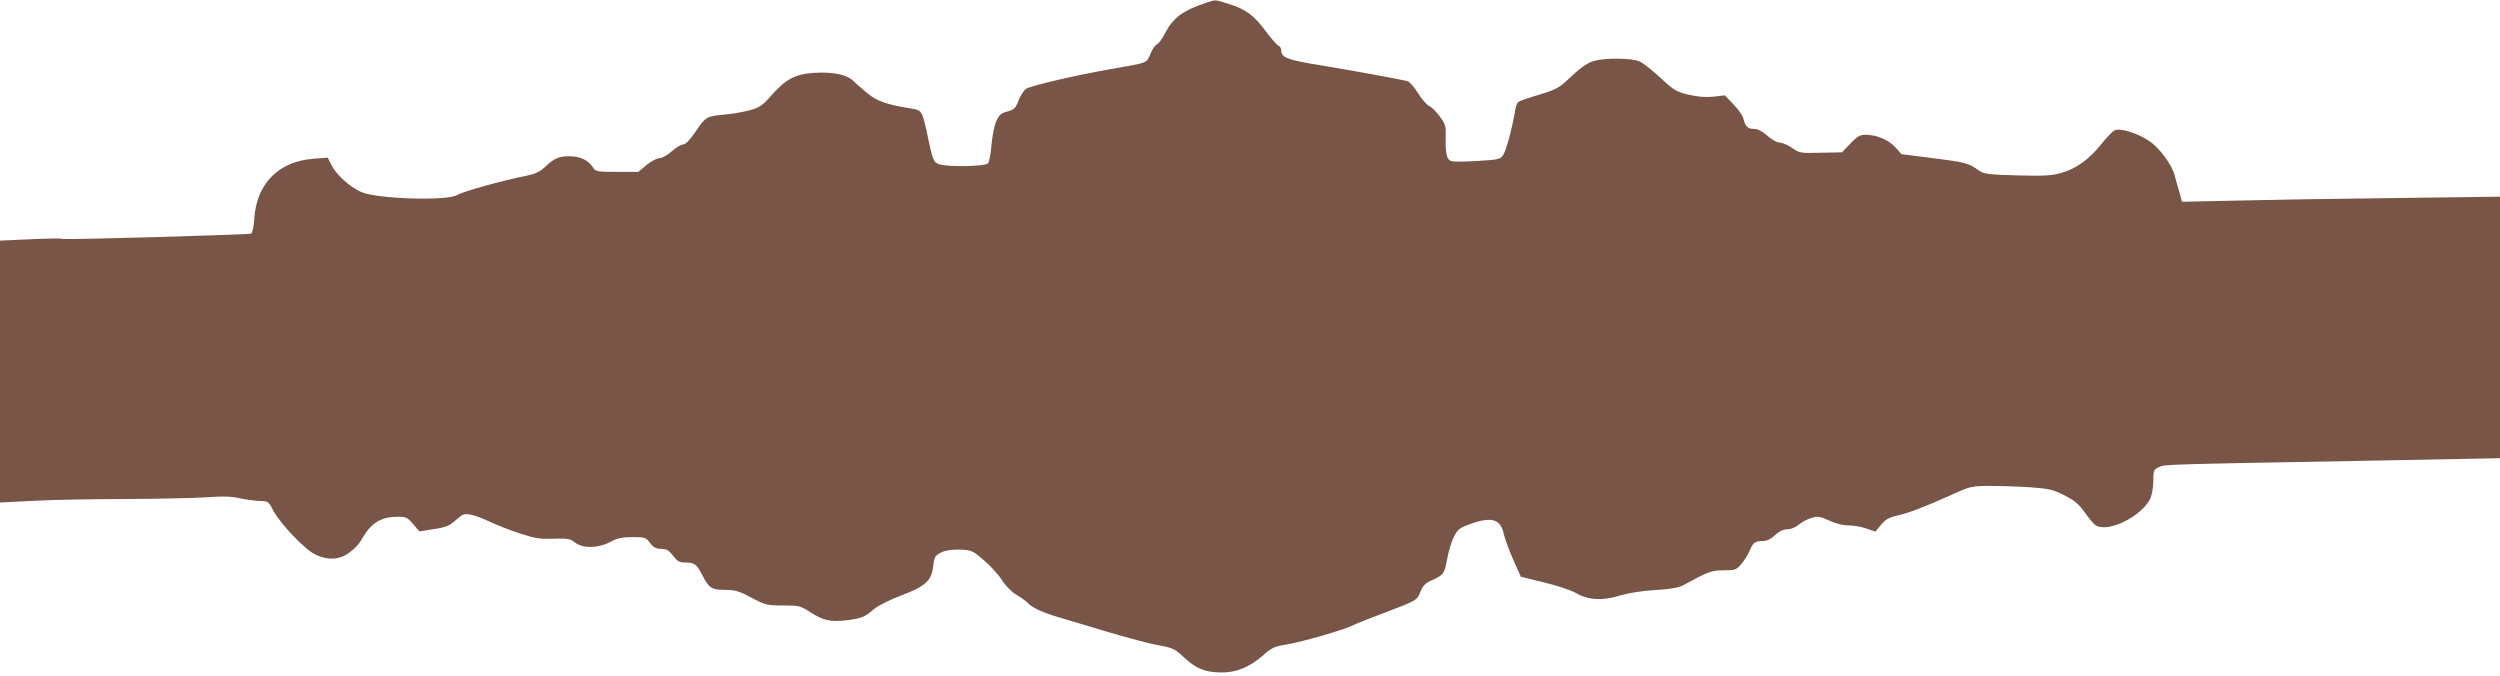
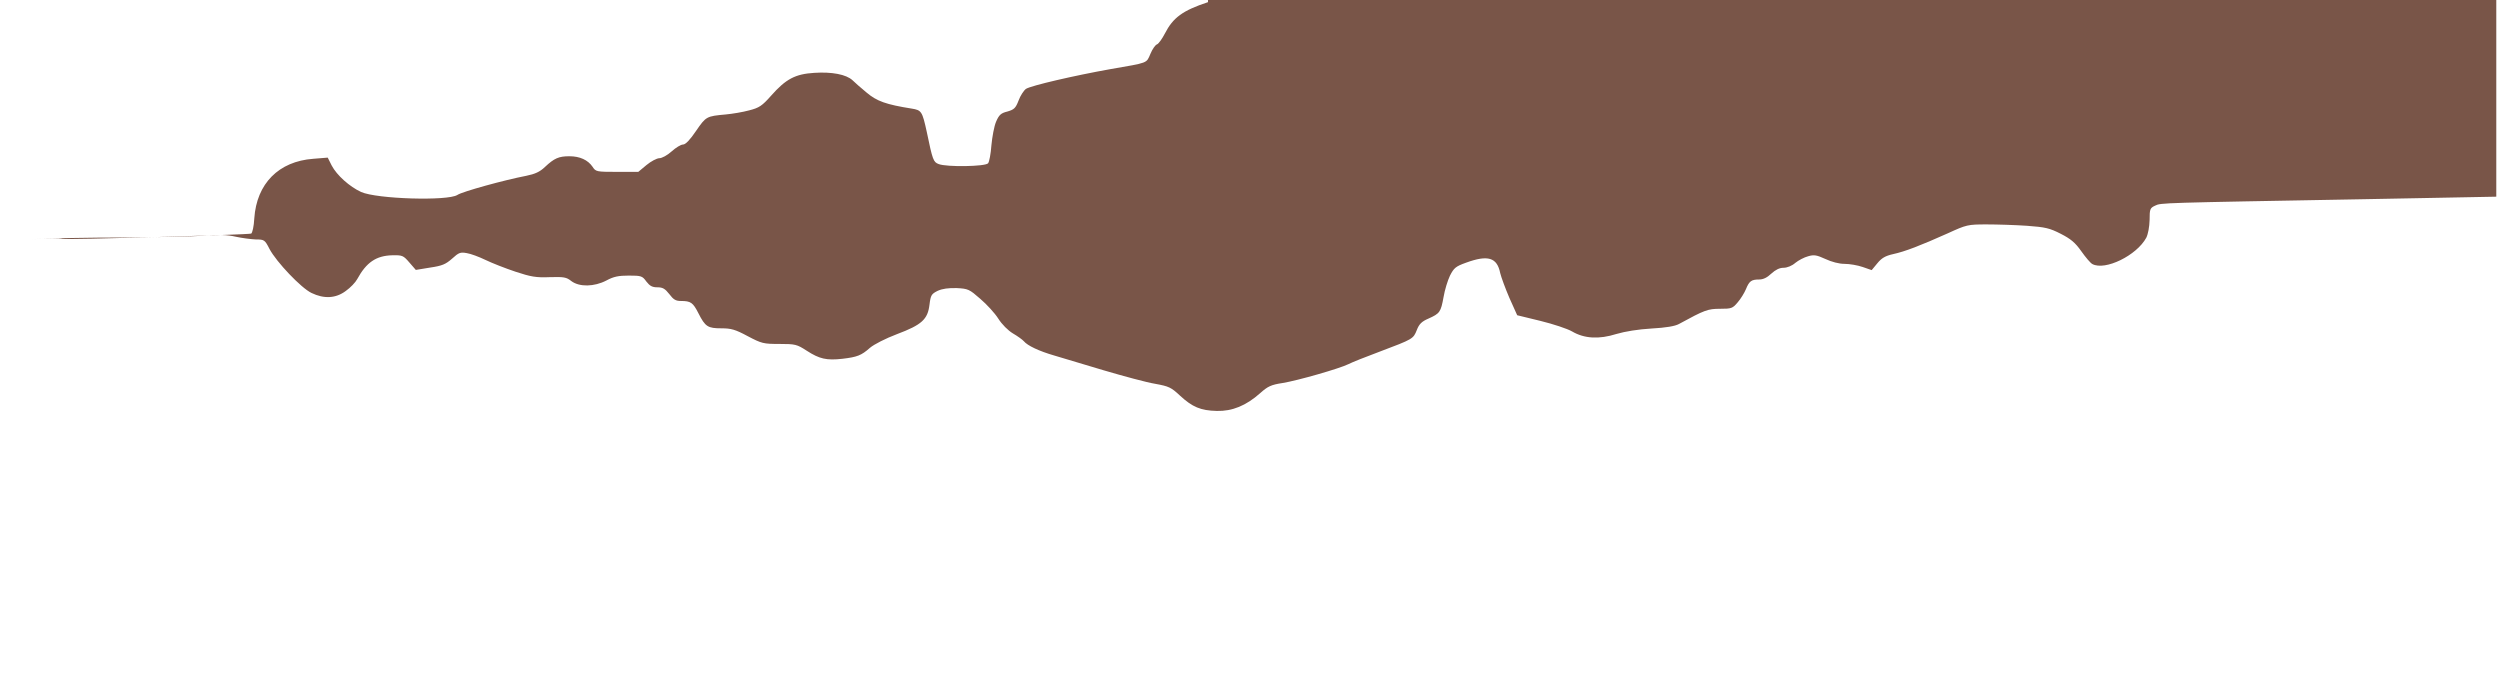
<svg xmlns="http://www.w3.org/2000/svg" version="1.0" width="1280pt" height="346pt" viewBox="0 0 1280 346" preserveAspectRatio="xMidYMid meet">
  <g transform="translate(0,346) scale(0.1,-0.1)" fill="#795548" stroke="none">
-     <path d="M6185 3449 c-130 -43 -179 -79 -221 -161 -14 -27 -32 -52 -40 -55 -9 -3 -24 -25 -34 -49 -21 -49 -9 -44 -205 -78 -185 -33 -405 -84 -432 -101 -11 -8 -29 -35 -38 -60 -15 -39 -23 -46 -57 -56 -33 -8 -43 -17 -58 -52 -10 -23 -20 -78 -24 -121 -3 -43 -11 -85 -17 -92 -14 -17 -213 -20 -253 -4 -27 10 -31 20 -61 165 -23 105 -27 111 -77 119 -132 21 -179 38 -231 82 -29 24 -61 52 -72 63 -32 30 -106 44 -196 38 -97 -6 -145 -31 -221 -117 -46 -52 -61 -62 -112 -75 -33 -9 -87 -18 -120 -21 -99 -9 -101 -10 -152 -84 -31 -46 -54 -70 -67 -70 -11 0 -37 -16 -58 -35 -22 -20 -50 -35 -63 -35 -13 0 -43 -16 -66 -35 l-42 -35 -109 0 c-105 0 -109 1 -125 26 -24 35 -65 54 -119 54 -54 0 -77 -10 -125 -55 -26 -25 -51 -36 -95 -45 -114 -22 -328 -81 -353 -98 -49 -32 -413 -21 -493 15 -59 27 -125 86 -151 136 l-20 40 -74 -6 c-177 -13 -290 -127 -302 -305 -2 -41 -10 -75 -16 -78 -18 -6 -960 -33 -969 -27 -5 3 -78 2 -163 -2 l-154 -7 0 -671 0 -670 173 9 c94 5 309 9 477 9 168 1 353 5 411 9 77 6 122 5 165 -5 32 -7 79 -13 103 -14 43 0 46 -2 70 -49 35 -66 162 -200 215 -225 64 -31 124 -28 175 10 24 17 50 44 59 61 47 86 97 120 180 122 51 1 56 -1 87 -37 l33 -38 73 12 c62 9 80 17 113 46 34 31 42 34 75 28 20 -3 63 -19 96 -35 33 -16 102 -43 153 -60 79 -26 105 -31 176 -28 72 2 85 0 110 -20 41 -31 117 -30 180 3 37 20 62 25 115 25 63 0 69 -2 89 -30 18 -23 30 -30 57 -30 27 0 39 -7 61 -35 21 -28 33 -35 59 -35 51 0 62 -8 90 -63 35 -69 48 -77 118 -77 49 0 71 -6 134 -40 72 -38 81 -40 163 -40 81 0 89 -2 140 -35 65 -42 101 -50 182 -41 76 9 97 17 141 56 21 18 80 48 138 70 128 48 158 76 167 151 6 49 10 55 42 71 24 11 55 15 97 14 59 -3 65 -6 121 -55 33 -28 75 -74 92 -101 19 -30 50 -61 75 -76 24 -14 49 -32 56 -40 19 -23 79 -51 155 -73 38 -11 152 -45 254 -76 102 -30 220 -62 263 -69 71 -13 82 -18 128 -61 63 -58 105 -76 188 -78 79 -2 150 27 222 91 39 35 56 43 115 52 75 12 292 74 338 97 15 8 87 37 160 64 170 64 171 65 189 110 12 31 25 44 60 59 58 26 63 33 77 110 6 36 21 85 33 110 20 39 29 47 82 66 112 41 159 27 175 -53 5 -21 26 -78 47 -127 l40 -89 119 -29 c65 -16 138 -40 162 -54 63 -37 138 -41 227 -13 44 13 111 24 180 28 73 4 120 12 140 23 132 72 148 78 211 78 58 0 64 2 90 33 15 17 34 48 42 67 17 42 28 50 68 50 21 0 41 10 62 30 22 20 42 30 63 30 18 0 43 10 60 25 16 13 46 29 66 34 30 9 44 6 88 -14 32 -15 70 -25 98 -25 26 0 67 -7 93 -16 l46 -16 29 35 c22 27 41 38 81 47 60 13 138 43 281 107 94 43 101 45 197 45 55 0 148 -3 207 -7 95 -7 116 -12 173 -41 51 -26 74 -45 105 -89 22 -31 47 -61 57 -66 65 -35 227 44 276 135 9 18 16 55 17 91 0 55 2 61 28 73 31 15 20 14 1065 33 l682 13 0 669 0 670 -532 -7 c-293 -3 -660 -9 -814 -13 l-282 -6 -15 54 c-9 30 -19 66 -23 82 -12 51 -79 142 -130 175 -59 40 -148 68 -176 55 -11 -4 -43 -38 -71 -73 -62 -77 -128 -124 -205 -146 -45 -13 -89 -16 -224 -12 -149 4 -171 7 -196 25 -52 38 -72 43 -234 63 l-163 21 -30 34 c-33 38 -97 65 -153 65 -29 0 -43 -8 -78 -45 l-43 -45 -108 -2 c-104 -3 -110 -2 -148 25 -22 15 -50 27 -64 27 -13 0 -41 16 -62 35 -26 23 -49 35 -68 35 -32 0 -45 12 -55 53 -3 15 -26 48 -51 73 l-44 46 -58 -7 c-39 -4 -80 -1 -127 10 -63 15 -76 23 -145 87 -42 39 -90 77 -108 84 -39 17 -172 18 -228 3 -40 -11 -73 -35 -150 -108 -32 -30 -60 -44 -135 -66 -52 -15 -100 -32 -106 -37 -7 -5 -15 -28 -18 -51 -12 -76 -44 -198 -60 -221 -13 -21 -25 -24 -130 -30 -64 -4 -124 -5 -135 -1 -24 7 -31 40 -29 122 2 55 -1 67 -29 105 -17 24 -42 49 -55 55 -14 7 -41 38 -59 68 -19 31 -43 58 -54 60 -56 13 -299 57 -445 81 -167 27 -200 39 -200 76 0 10 -6 21 -14 24 -8 3 -38 37 -66 75 -61 82 -102 112 -189 139 -71 22 -65 22 -106 9z" />
+     <path d="M6185 3449 c-130 -43 -179 -79 -221 -161 -14 -27 -32 -52 -40 -55 -9 -3 -24 -25 -34 -49 -21 -49 -9 -44 -205 -78 -185 -33 -405 -84 -432 -101 -11 -8 -29 -35 -38 -60 -15 -39 -23 -46 -57 -56 -33 -8 -43 -17 -58 -52 -10 -23 -20 -78 -24 -121 -3 -43 -11 -85 -17 -92 -14 -17 -213 -20 -253 -4 -27 10 -31 20 -61 165 -23 105 -27 111 -77 119 -132 21 -179 38 -231 82 -29 24 -61 52 -72 63 -32 30 -106 44 -196 38 -97 -6 -145 -31 -221 -117 -46 -52 -61 -62 -112 -75 -33 -9 -87 -18 -120 -21 -99 -9 -101 -10 -152 -84 -31 -46 -54 -70 -67 -70 -11 0 -37 -16 -58 -35 -22 -20 -50 -35 -63 -35 -13 0 -43 -16 -66 -35 l-42 -35 -109 0 c-105 0 -109 1 -125 26 -24 35 -65 54 -119 54 -54 0 -77 -10 -125 -55 -26 -25 -51 -36 -95 -45 -114 -22 -328 -81 -353 -98 -49 -32 -413 -21 -493 15 -59 27 -125 86 -151 136 l-20 40 -74 -6 c-177 -13 -290 -127 -302 -305 -2 -41 -10 -75 -16 -78 -18 -6 -960 -33 -969 -27 -5 3 -78 2 -163 -2 c94 5 309 9 477 9 168 1 353 5 411 9 77 6 122 5 165 -5 32 -7 79 -13 103 -14 43 0 46 -2 70 -49 35 -66 162 -200 215 -225 64 -31 124 -28 175 10 24 17 50 44 59 61 47 86 97 120 180 122 51 1 56 -1 87 -37 l33 -38 73 12 c62 9 80 17 113 46 34 31 42 34 75 28 20 -3 63 -19 96 -35 33 -16 102 -43 153 -60 79 -26 105 -31 176 -28 72 2 85 0 110 -20 41 -31 117 -30 180 3 37 20 62 25 115 25 63 0 69 -2 89 -30 18 -23 30 -30 57 -30 27 0 39 -7 61 -35 21 -28 33 -35 59 -35 51 0 62 -8 90 -63 35 -69 48 -77 118 -77 49 0 71 -6 134 -40 72 -38 81 -40 163 -40 81 0 89 -2 140 -35 65 -42 101 -50 182 -41 76 9 97 17 141 56 21 18 80 48 138 70 128 48 158 76 167 151 6 49 10 55 42 71 24 11 55 15 97 14 59 -3 65 -6 121 -55 33 -28 75 -74 92 -101 19 -30 50 -61 75 -76 24 -14 49 -32 56 -40 19 -23 79 -51 155 -73 38 -11 152 -45 254 -76 102 -30 220 -62 263 -69 71 -13 82 -18 128 -61 63 -58 105 -76 188 -78 79 -2 150 27 222 91 39 35 56 43 115 52 75 12 292 74 338 97 15 8 87 37 160 64 170 64 171 65 189 110 12 31 25 44 60 59 58 26 63 33 77 110 6 36 21 85 33 110 20 39 29 47 82 66 112 41 159 27 175 -53 5 -21 26 -78 47 -127 l40 -89 119 -29 c65 -16 138 -40 162 -54 63 -37 138 -41 227 -13 44 13 111 24 180 28 73 4 120 12 140 23 132 72 148 78 211 78 58 0 64 2 90 33 15 17 34 48 42 67 17 42 28 50 68 50 21 0 41 10 62 30 22 20 42 30 63 30 18 0 43 10 60 25 16 13 46 29 66 34 30 9 44 6 88 -14 32 -15 70 -25 98 -25 26 0 67 -7 93 -16 l46 -16 29 35 c22 27 41 38 81 47 60 13 138 43 281 107 94 43 101 45 197 45 55 0 148 -3 207 -7 95 -7 116 -12 173 -41 51 -26 74 -45 105 -89 22 -31 47 -61 57 -66 65 -35 227 44 276 135 9 18 16 55 17 91 0 55 2 61 28 73 31 15 20 14 1065 33 l682 13 0 669 0 670 -532 -7 c-293 -3 -660 -9 -814 -13 l-282 -6 -15 54 c-9 30 -19 66 -23 82 -12 51 -79 142 -130 175 -59 40 -148 68 -176 55 -11 -4 -43 -38 -71 -73 -62 -77 -128 -124 -205 -146 -45 -13 -89 -16 -224 -12 -149 4 -171 7 -196 25 -52 38 -72 43 -234 63 l-163 21 -30 34 c-33 38 -97 65 -153 65 -29 0 -43 -8 -78 -45 l-43 -45 -108 -2 c-104 -3 -110 -2 -148 25 -22 15 -50 27 -64 27 -13 0 -41 16 -62 35 -26 23 -49 35 -68 35 -32 0 -45 12 -55 53 -3 15 -26 48 -51 73 l-44 46 -58 -7 c-39 -4 -80 -1 -127 10 -63 15 -76 23 -145 87 -42 39 -90 77 -108 84 -39 17 -172 18 -228 3 -40 -11 -73 -35 -150 -108 -32 -30 -60 -44 -135 -66 -52 -15 -100 -32 -106 -37 -7 -5 -15 -28 -18 -51 -12 -76 -44 -198 -60 -221 -13 -21 -25 -24 -130 -30 -64 -4 -124 -5 -135 -1 -24 7 -31 40 -29 122 2 55 -1 67 -29 105 -17 24 -42 49 -55 55 -14 7 -41 38 -59 68 -19 31 -43 58 -54 60 -56 13 -299 57 -445 81 -167 27 -200 39 -200 76 0 10 -6 21 -14 24 -8 3 -38 37 -66 75 -61 82 -102 112 -189 139 -71 22 -65 22 -106 9z" />
  </g>
</svg>